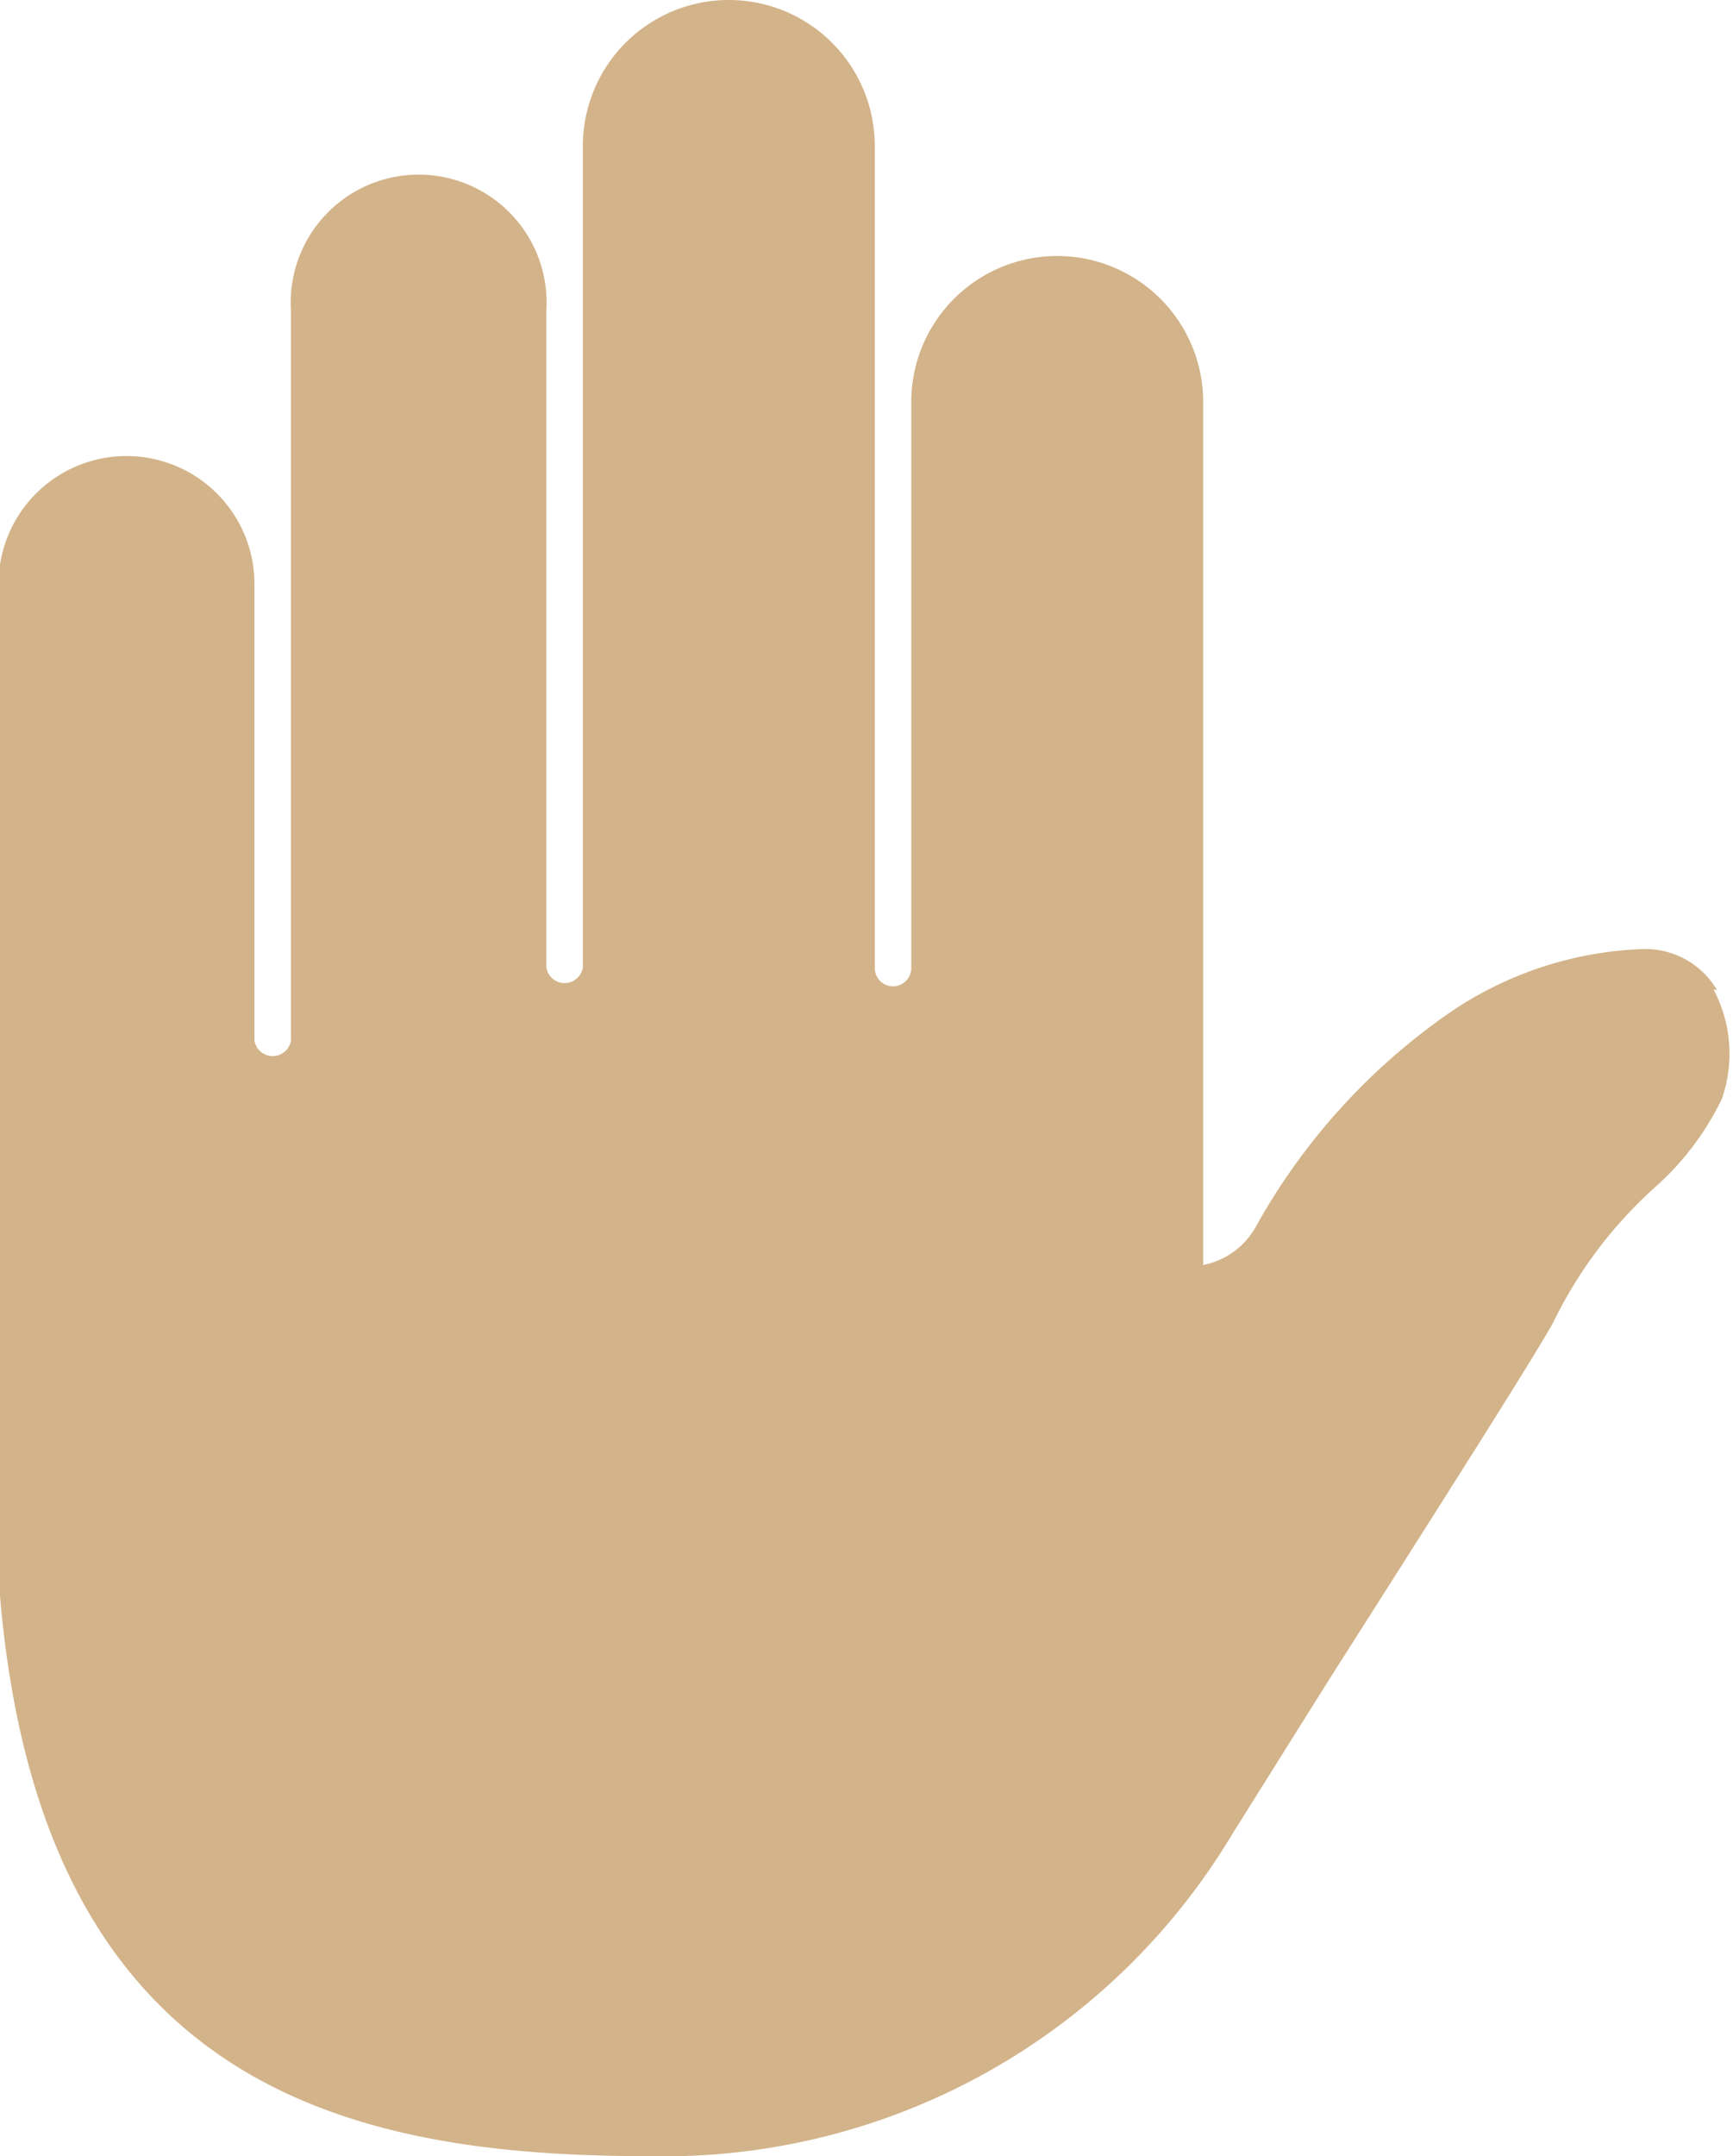
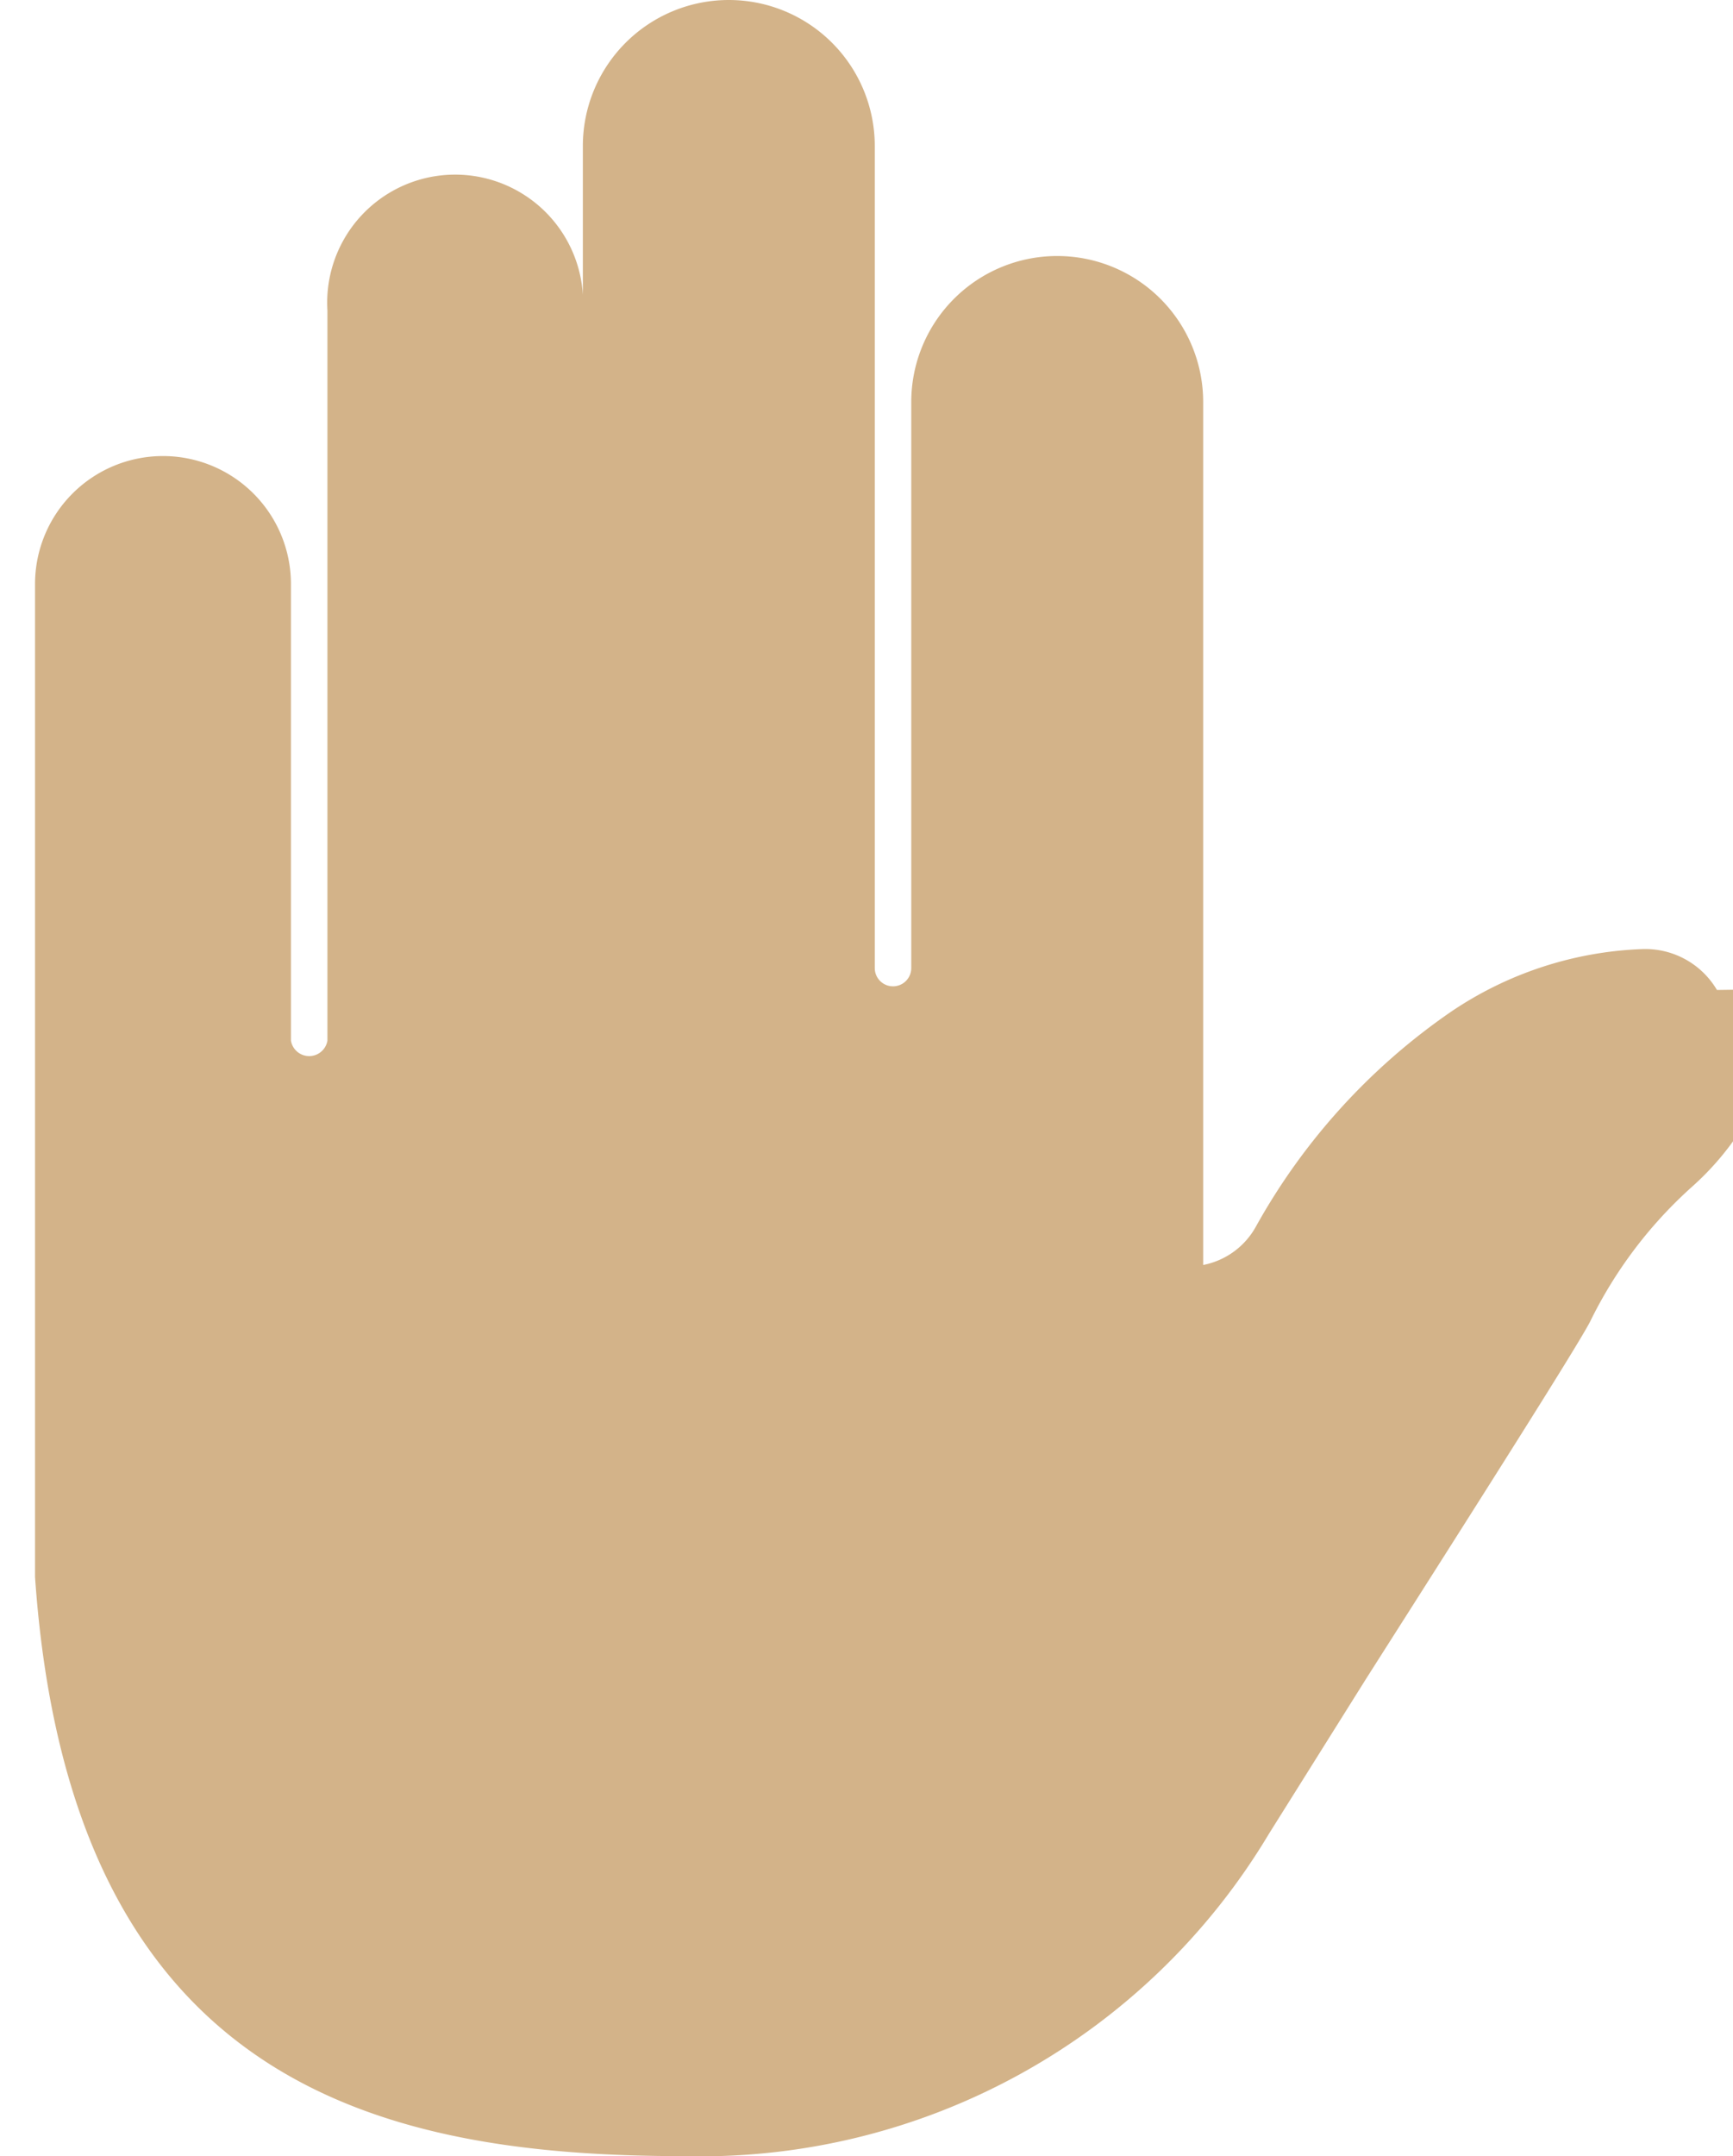
<svg xmlns="http://www.w3.org/2000/svg" id="Ebene_1" data-name="Ebene 1" viewBox="0 0 35.62 44.3">
  <defs>
    <style>.cls-1{fill:#d3b389;}</style>
  </defs>
  <title>icon-hand</title>
-   <path class="cls-1" d="M1016.63,248.34a1.71,1.71,0,0,0-1.54-.84,7.5,7.5,0,0,0-3.93,1.29,13.05,13.05,0,0,0-4,4.4,1.58,1.58,0,0,1-1.09.8c0-.1,0-0.21,0-0.32s0-.51,0-0.81v-16.6a3,3,0,0,0-6,0v11.63a0.37,0.37,0,1,1-.75,0V231a3,3,0,1,0-6,0v16.88a0.38,0.38,0,0,1-.75,0v-13.5a2.63,2.63,0,1,0-5.25,0v15a0.38,0.38,0,0,1-.75,0V240a2.63,2.63,0,0,0-5.26,0v20.4c0.73,10.49,7.16,11.9,13.36,11.9a13.61,13.61,0,0,0,12-6.62l2-3.19c2.35-3.69,4.31-6.78,4.6-7.33a9.06,9.06,0,0,1,2.09-2.77,5.79,5.79,0,0,0,1.37-1.81,2.82,2.82,0,0,0-.17-2.25h0Zm0,0" transform="translate(-981.34 -228)" />
+   <path class="cls-1" d="M1016.63,248.34a1.71,1.71,0,0,0-1.54-.84,7.5,7.5,0,0,0-3.93,1.29,13.05,13.05,0,0,0-4,4.4,1.58,1.58,0,0,1-1.09.8c0-.1,0-0.21,0-0.32s0-.51,0-0.81v-16.6a3,3,0,0,0-6,0v11.63a0.37,0.37,0,1,1-.75,0V231a3,3,0,1,0-6,0v16.88v-13.5a2.63,2.63,0,1,0-5.25,0v15a0.38,0.38,0,0,1-.75,0V240a2.63,2.63,0,0,0-5.26,0v20.4c0.73,10.49,7.16,11.9,13.36,11.9a13.61,13.61,0,0,0,12-6.62l2-3.19c2.35-3.69,4.31-6.78,4.6-7.33a9.06,9.06,0,0,1,2.09-2.77,5.79,5.79,0,0,0,1.37-1.81,2.82,2.82,0,0,0-.17-2.25h0Zm0,0" transform="translate(-981.34 -228)" />
</svg>